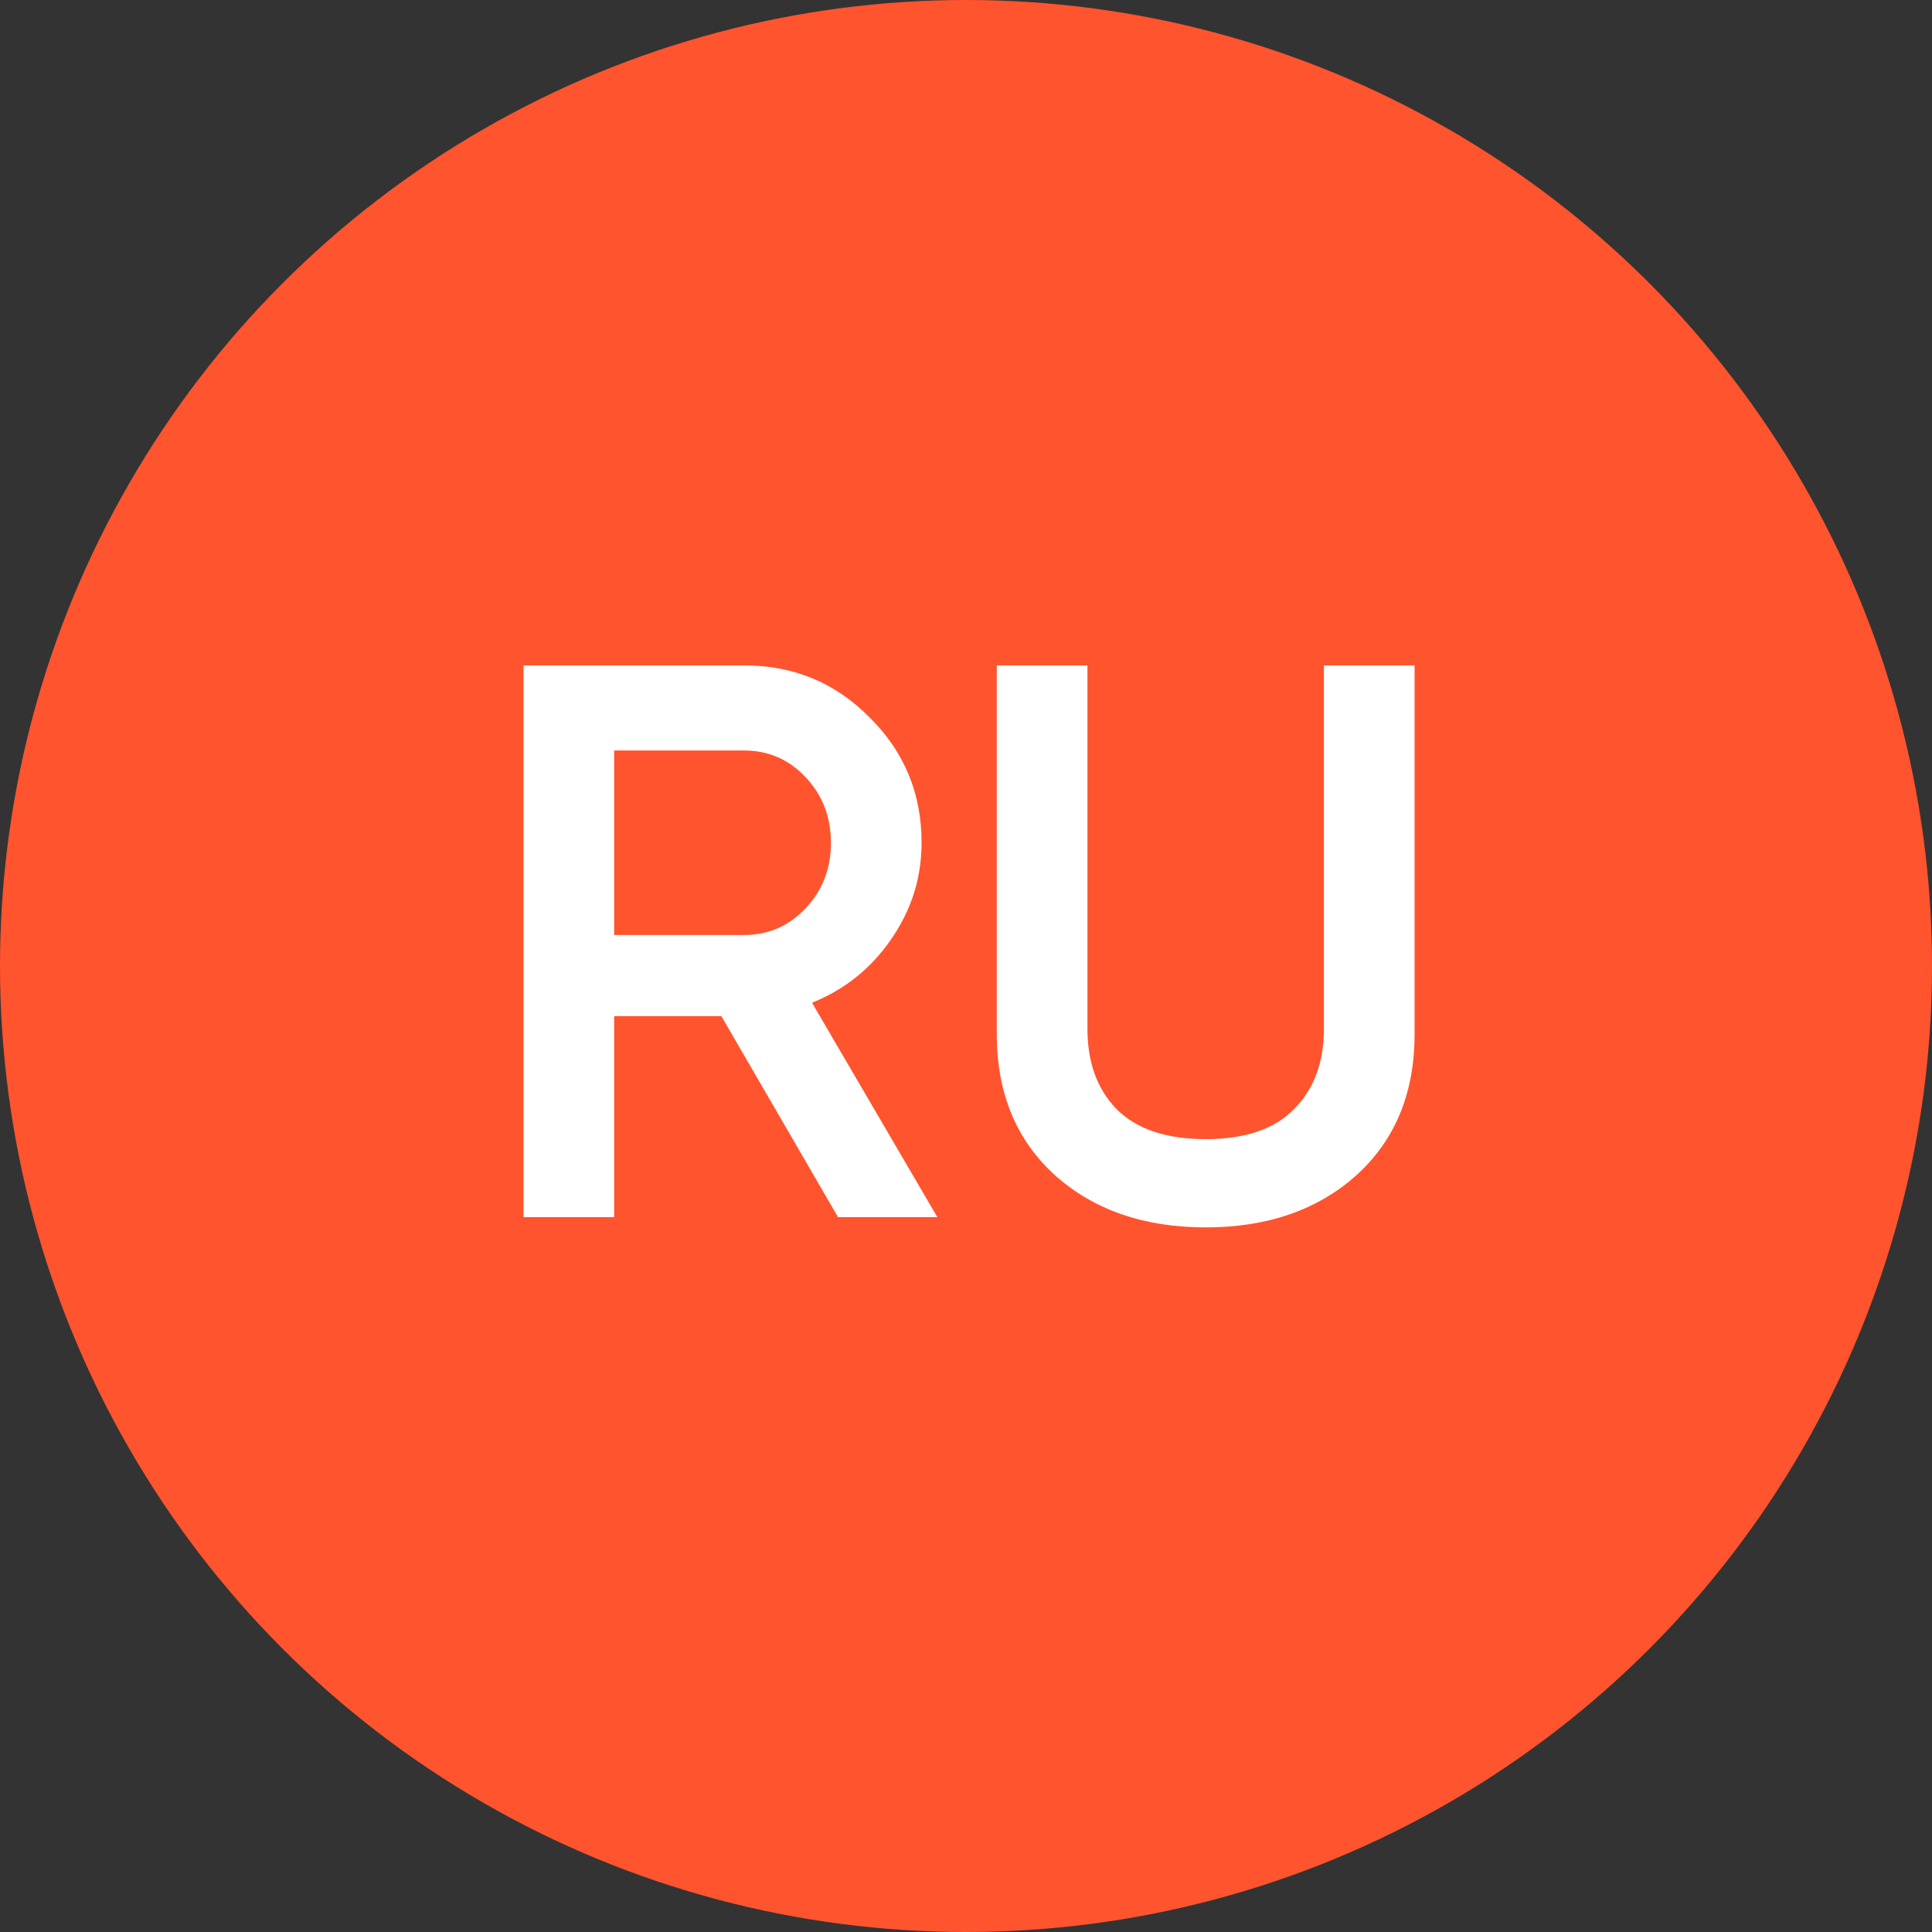
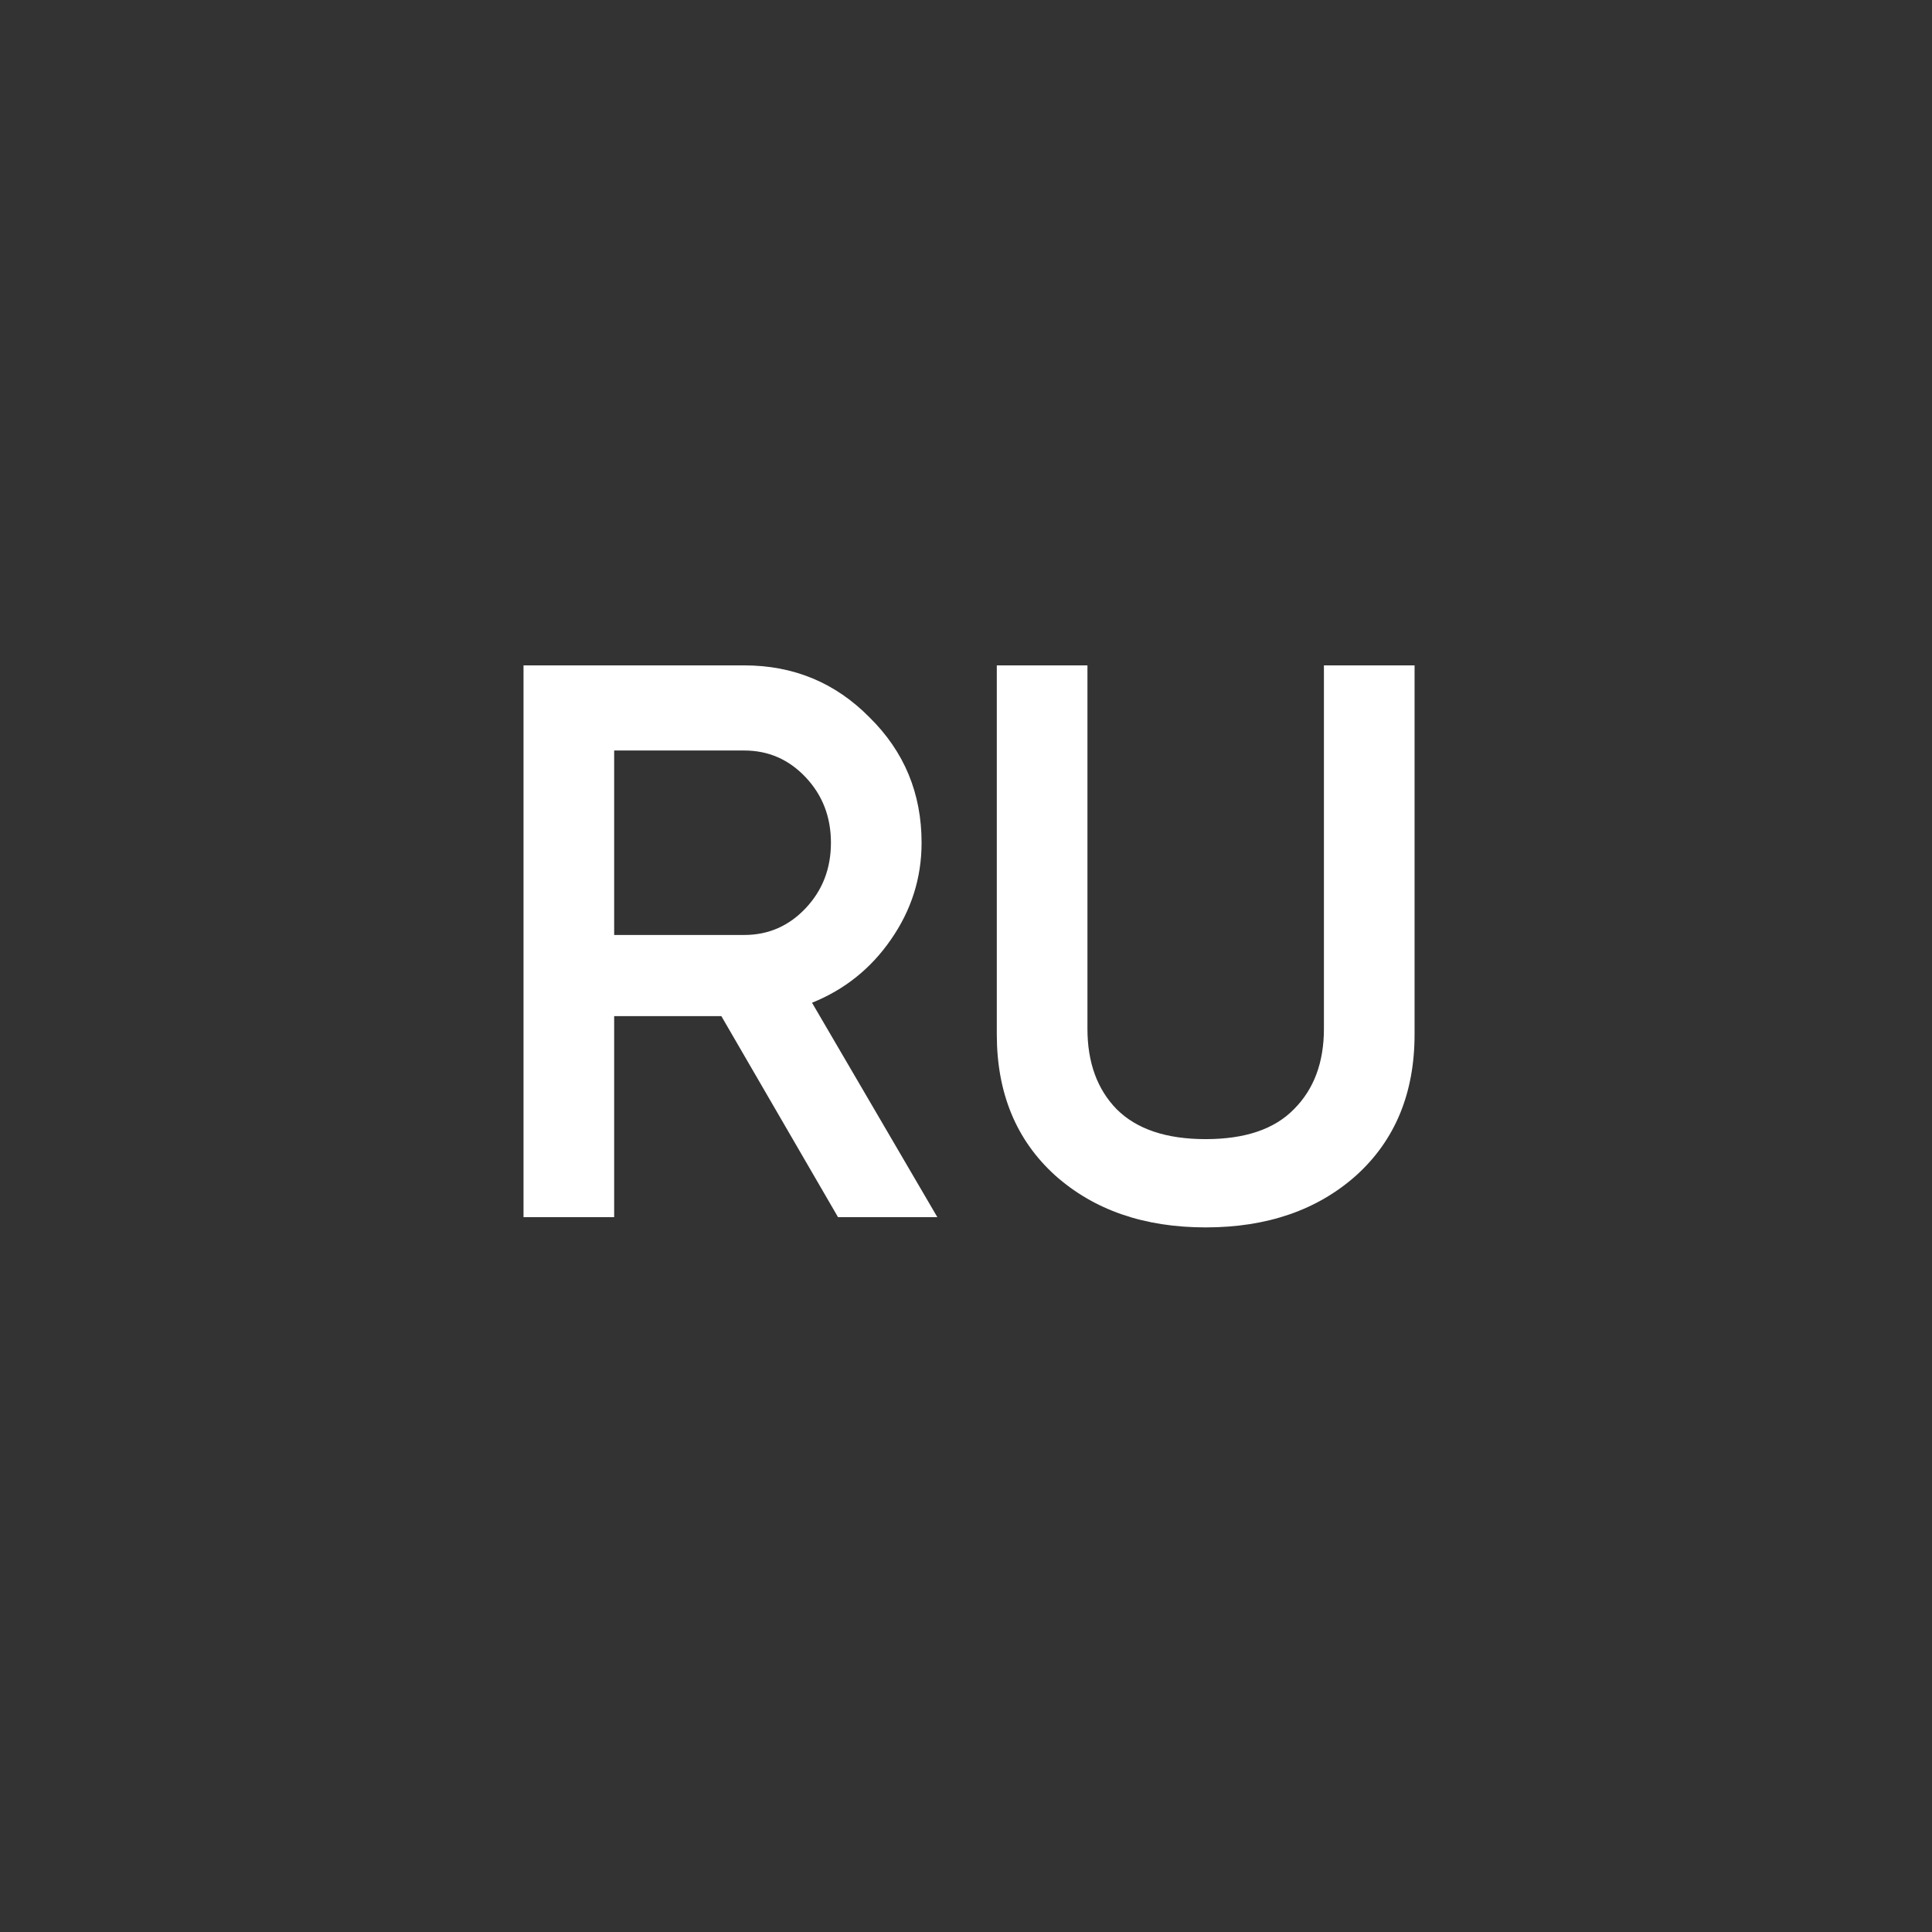
<svg xmlns="http://www.w3.org/2000/svg" width="100" height="100" viewBox="0 0 100 100" fill="none">
  <rect x="0" y="0" width="100" height="100" fill="#333333" stroke="none" />
-   <circle cx="50" cy="50" r="50" fill="#FF542E" />
  <path d="M43.376 63L37.338 52.596H31.789V63H27.097V34.44H38.521C41.078 34.44 43.24 35.338 45.008 37.133C46.803 38.901 47.701 41.063 47.701 43.62C47.701 45.442 47.171 47.115 46.11 48.638C45.076 50.134 43.716 51.222 42.03 51.902L48.517 63H43.376ZM31.789 38.846V48.394H38.521C39.772 48.394 40.833 47.931 41.703 47.006C42.574 46.082 43.009 44.953 43.009 43.62C43.009 42.287 42.574 41.158 41.703 40.234C40.833 39.309 39.772 38.846 38.521 38.846H31.789ZM70.199 60.838C68.186 62.633 65.589 63.53 62.406 63.53C59.224 63.53 56.626 62.633 54.613 60.838C52.601 59.015 51.594 56.581 51.594 53.534V34.44H56.286V53.249C56.286 54.99 56.789 56.377 57.796 57.41C58.829 58.444 60.366 58.961 62.406 58.961C64.446 58.961 65.969 58.444 66.976 57.41C68.009 56.377 68.526 54.99 68.526 53.249V34.44H73.218V53.534C73.218 56.581 72.212 59.015 70.199 60.838Z" fill="white" />
</svg>